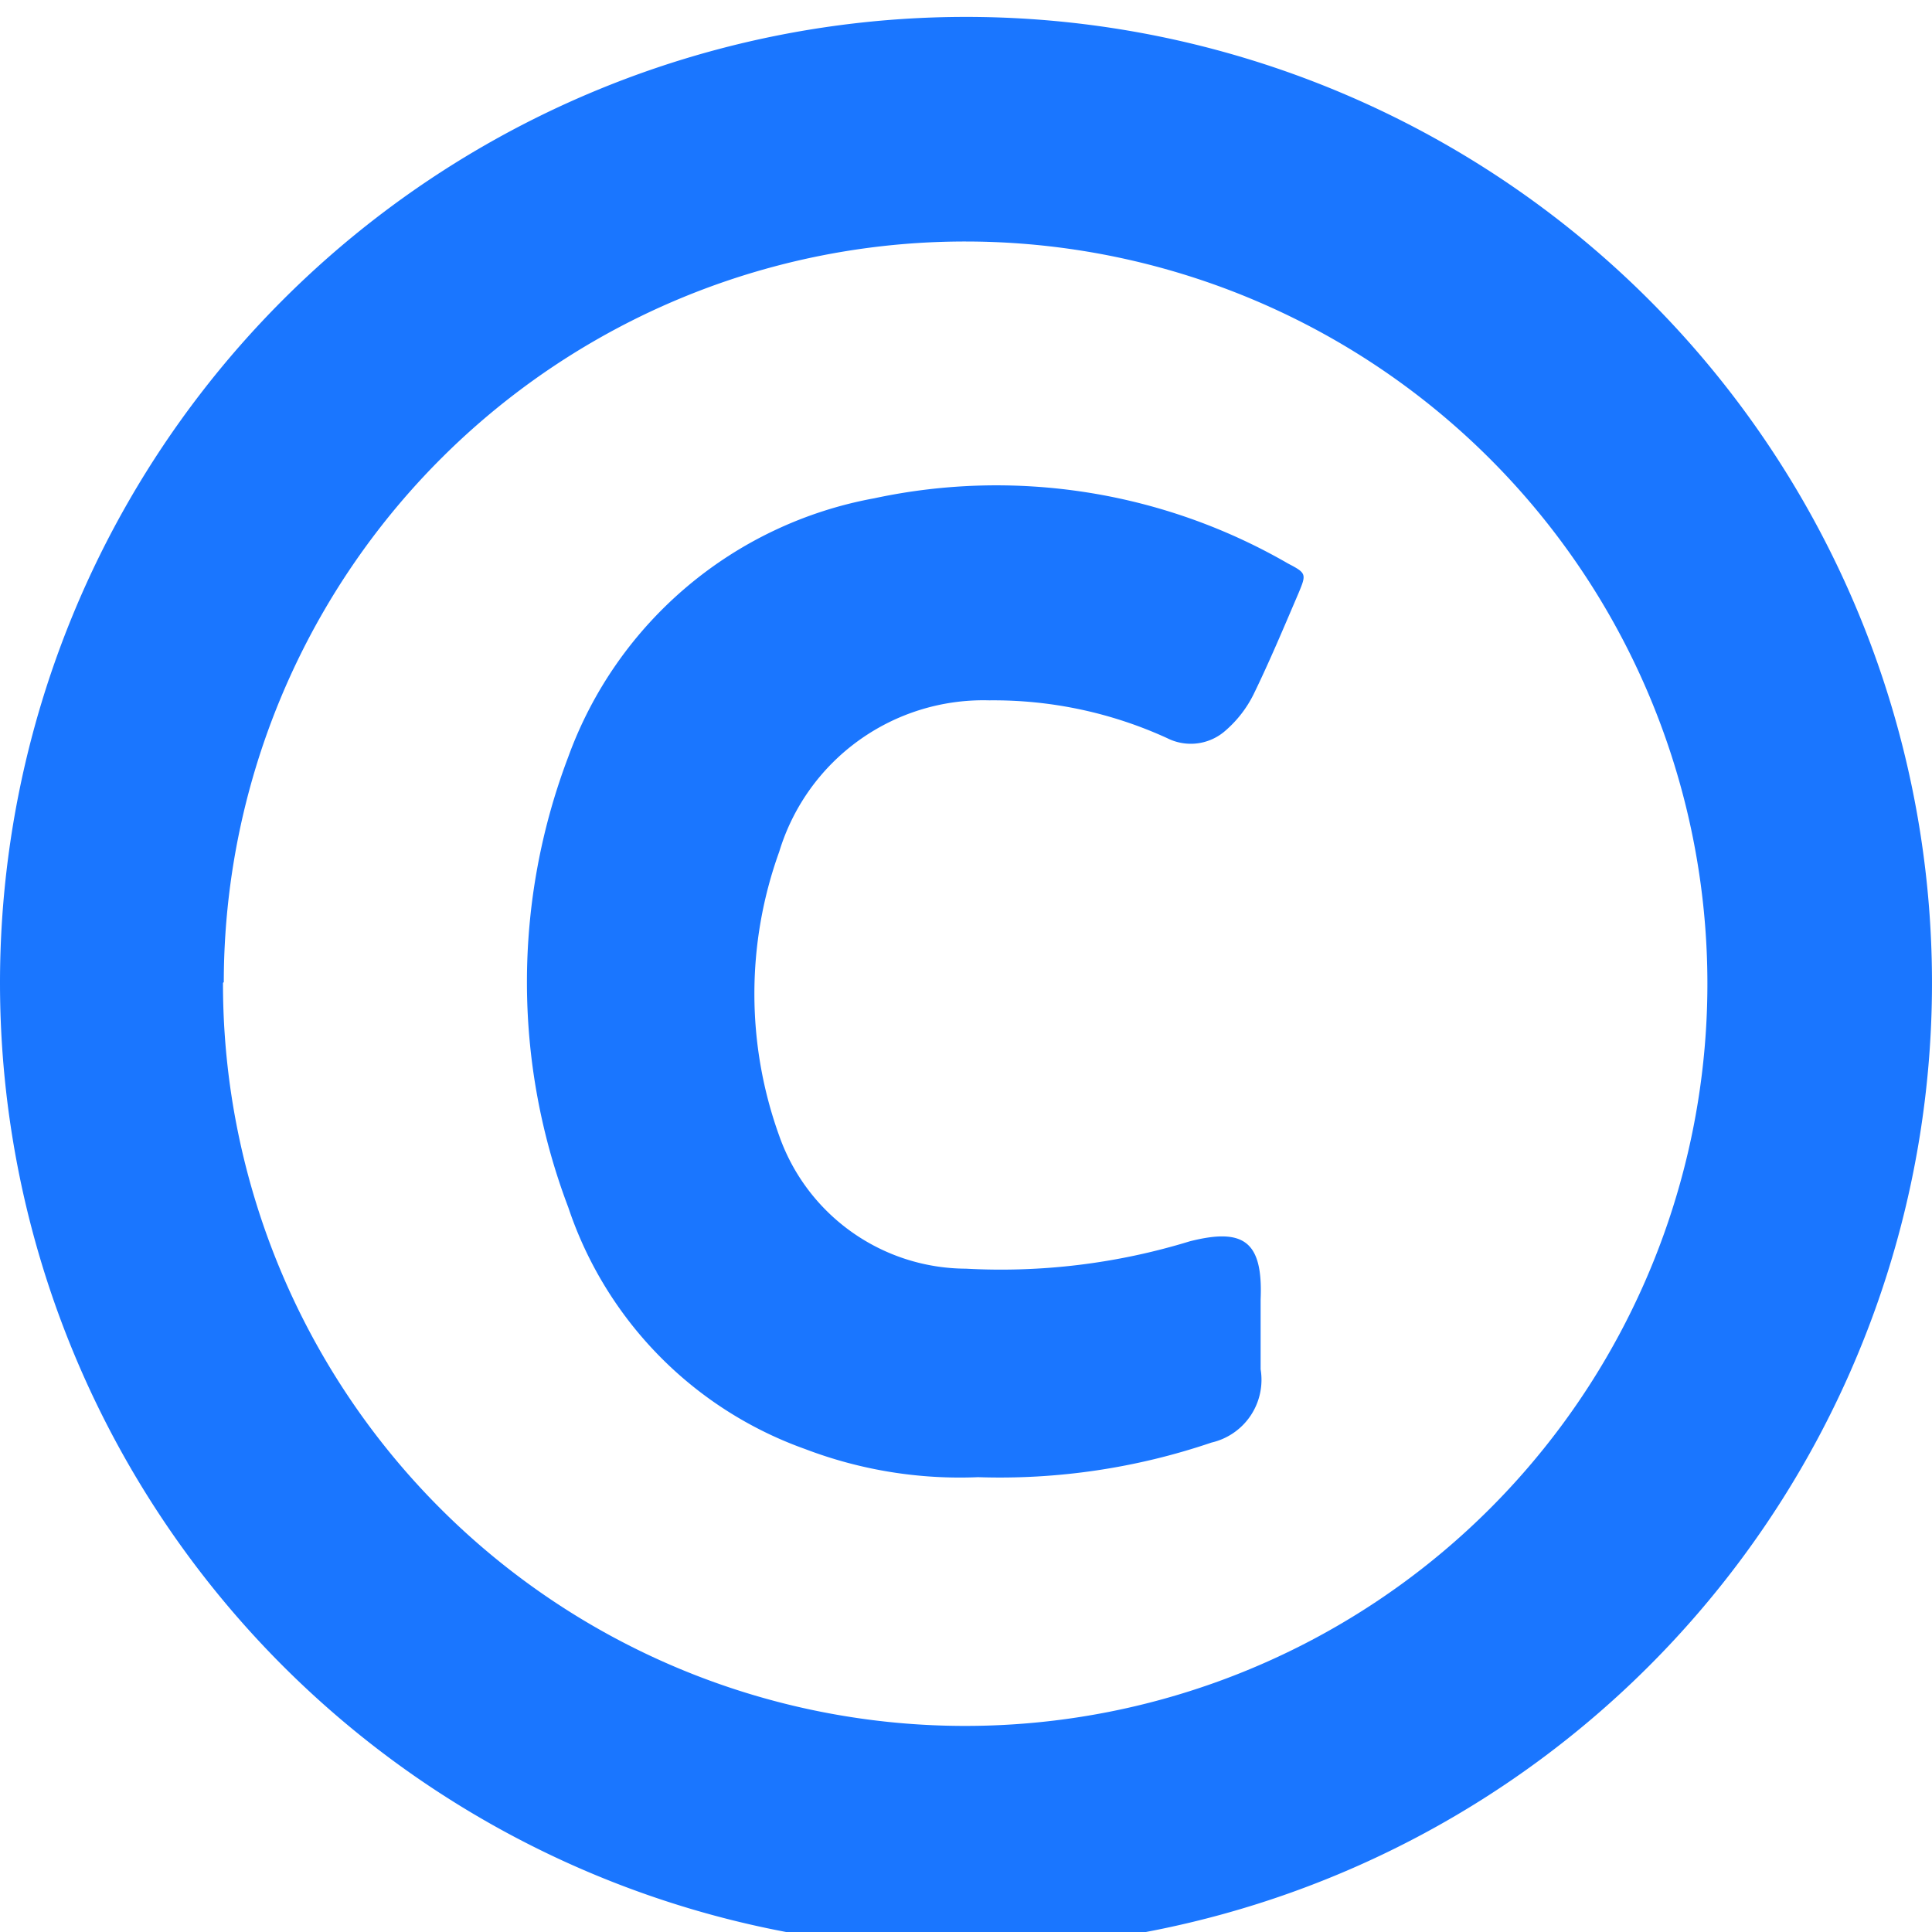
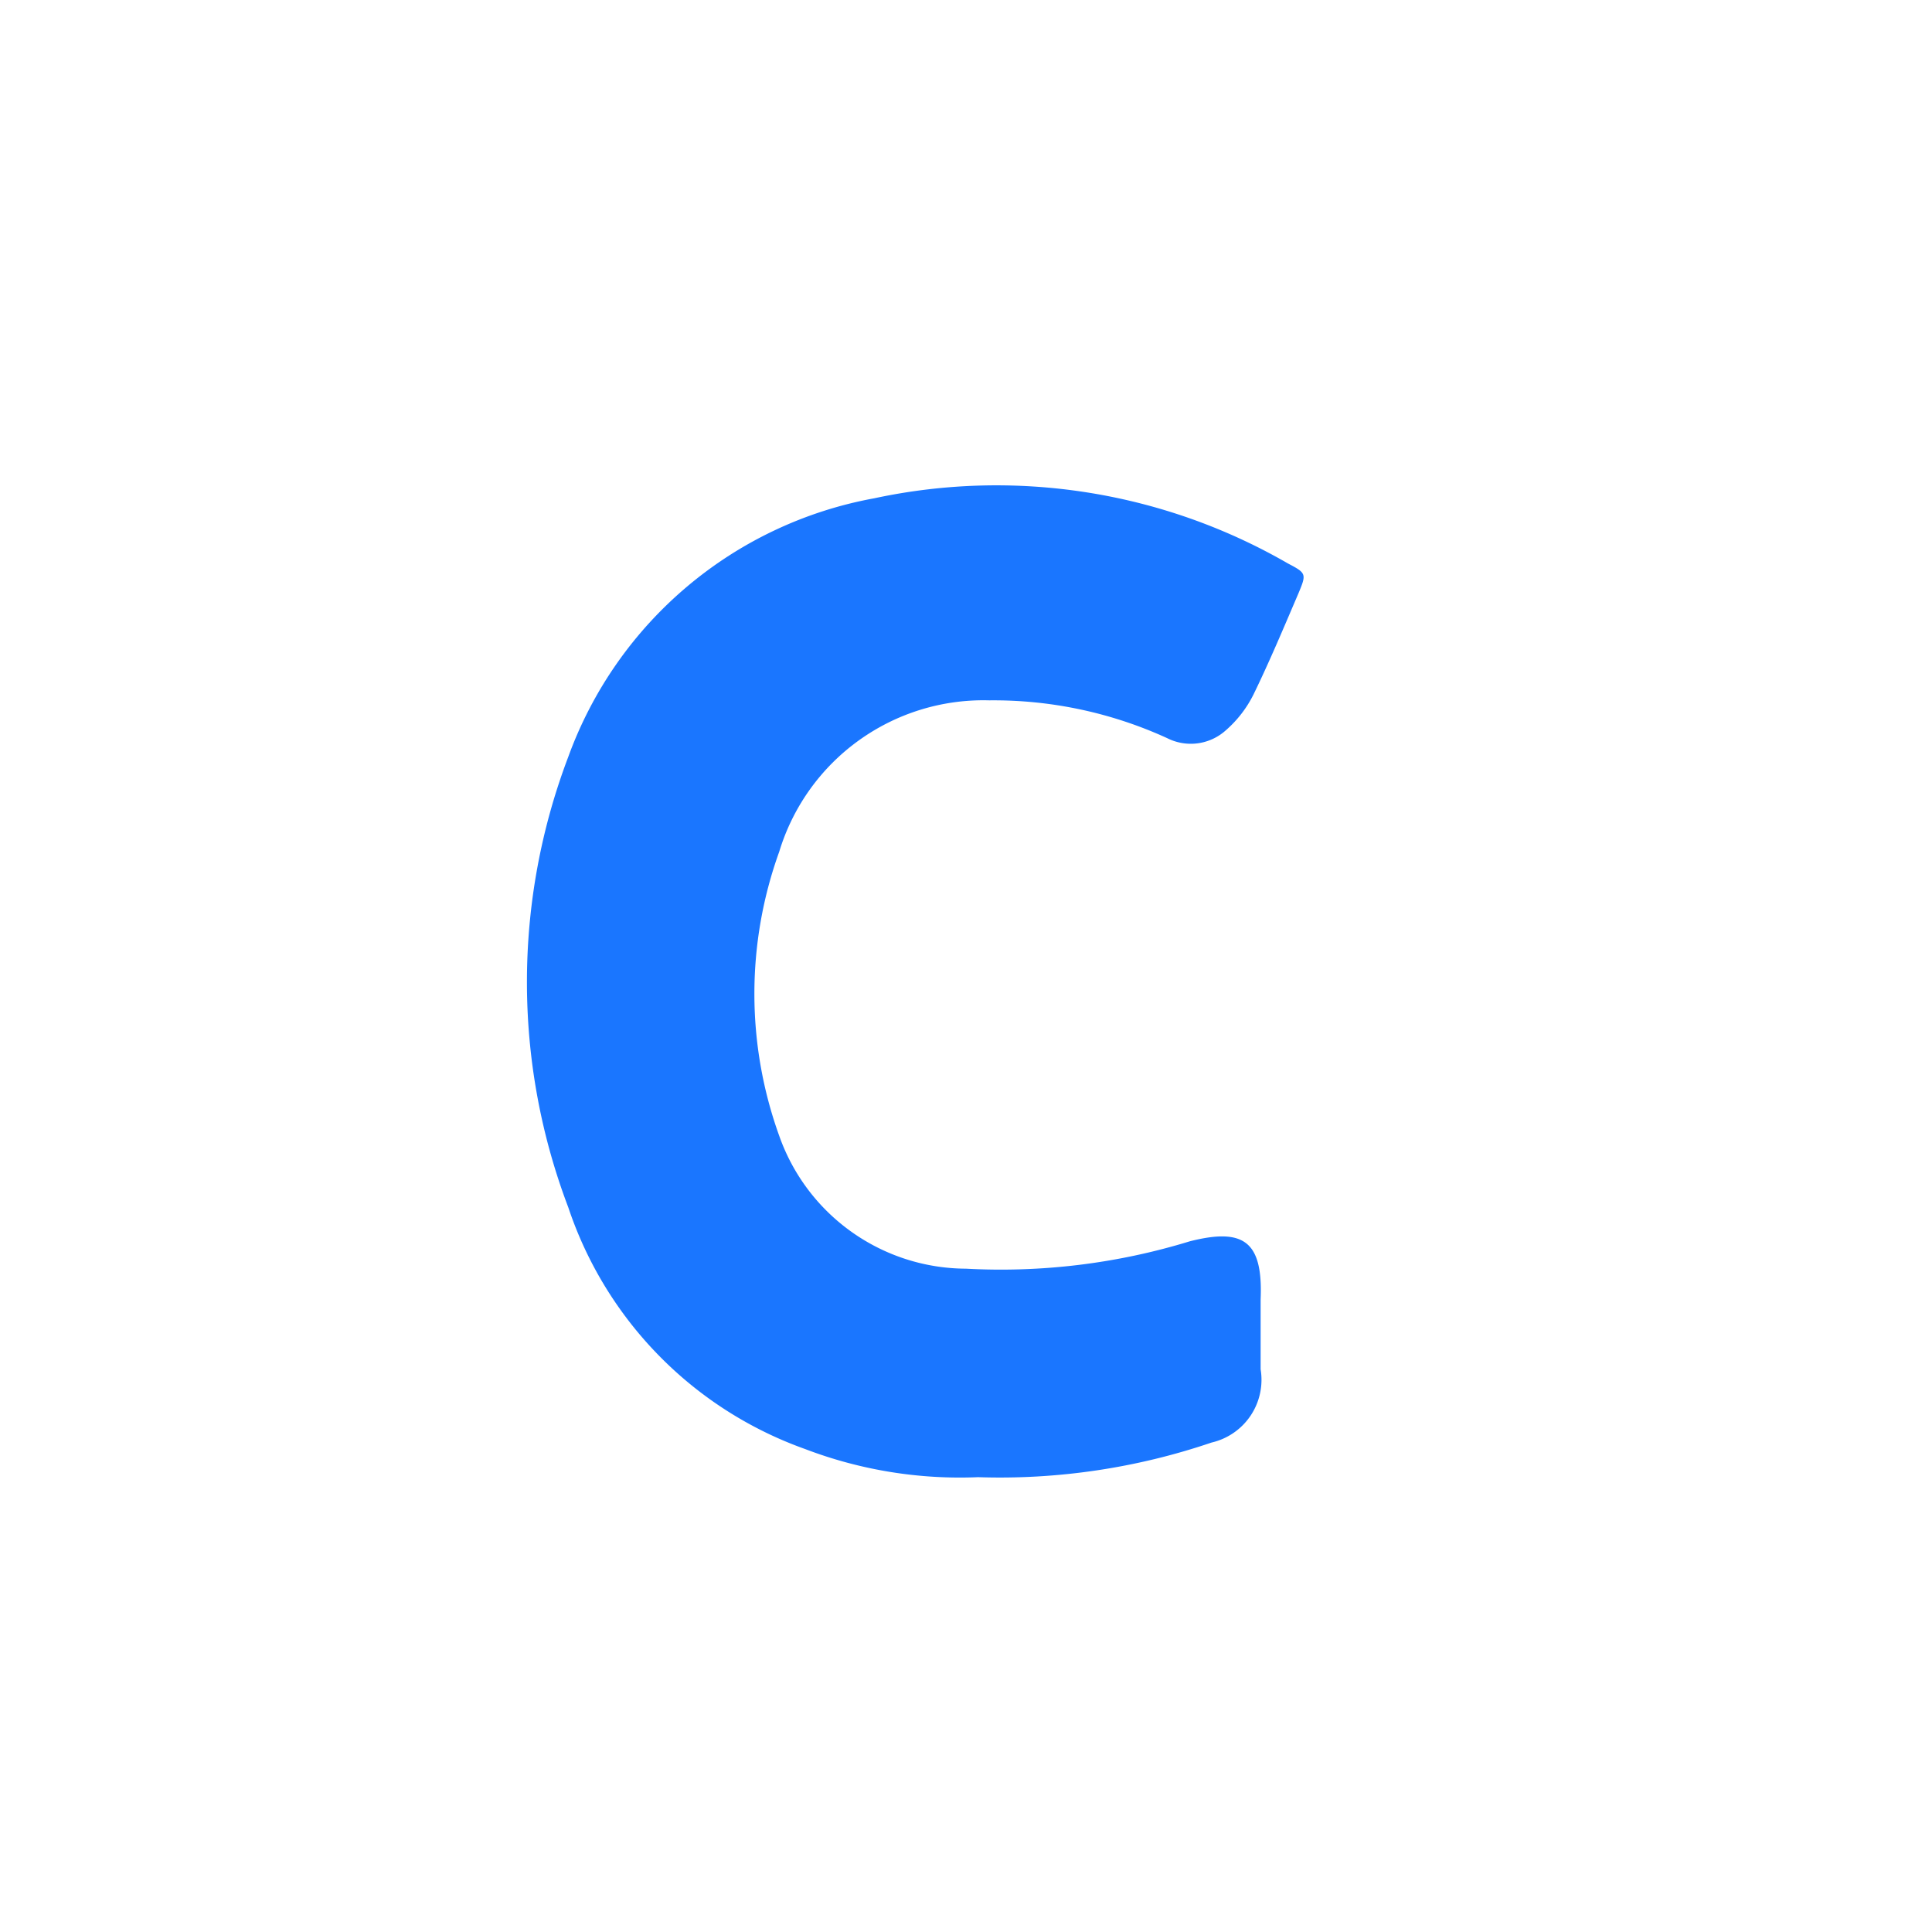
<svg xmlns="http://www.w3.org/2000/svg" id="Слой_1" data-name="Слой 1" width="24" height="24" viewBox="0 0 24 24">
  <defs>
    <style>.cls-1{fill:#1a76ff;}</style>
  </defs>
  <title>1237</title>
-   <path class="cls-1" d="M12,.21a12,12,0,1,1-12,12A12,12,0,0,1,12,.21Zm-9.23,12A9.22,9.22,0,1,0,12,3,9.21,9.21,0,0,0,2.78,12.2Z" />
  <path class="cls-1" d="M12.15,18.35A5.39,5.39,0,0,1,10,18a4.8,4.8,0,0,1-2.94-3,7.88,7.88,0,0,1,0-5.6,5,5,0,0,1,3.8-3.21A7.24,7.24,0,0,1,16,7c.23.12.23.13.13.37-.18.42-.36.85-.56,1.26a1.44,1.44,0,0,1-.34.44.65.65,0,0,1-.73.1,5.18,5.18,0,0,0-2.21-.47,2.65,2.65,0,0,0-2.61,1.88,5.2,5.2,0,0,0,0,3.53A2.47,2.47,0,0,0,12,15.76a8,8,0,0,0,2.78-.34c.67-.17.91,0,.88.72,0,.29,0,.58,0,.87a.8.8,0,0,1-.61.91A8.17,8.17,0,0,1,12.15,18.35Z" />
</svg>